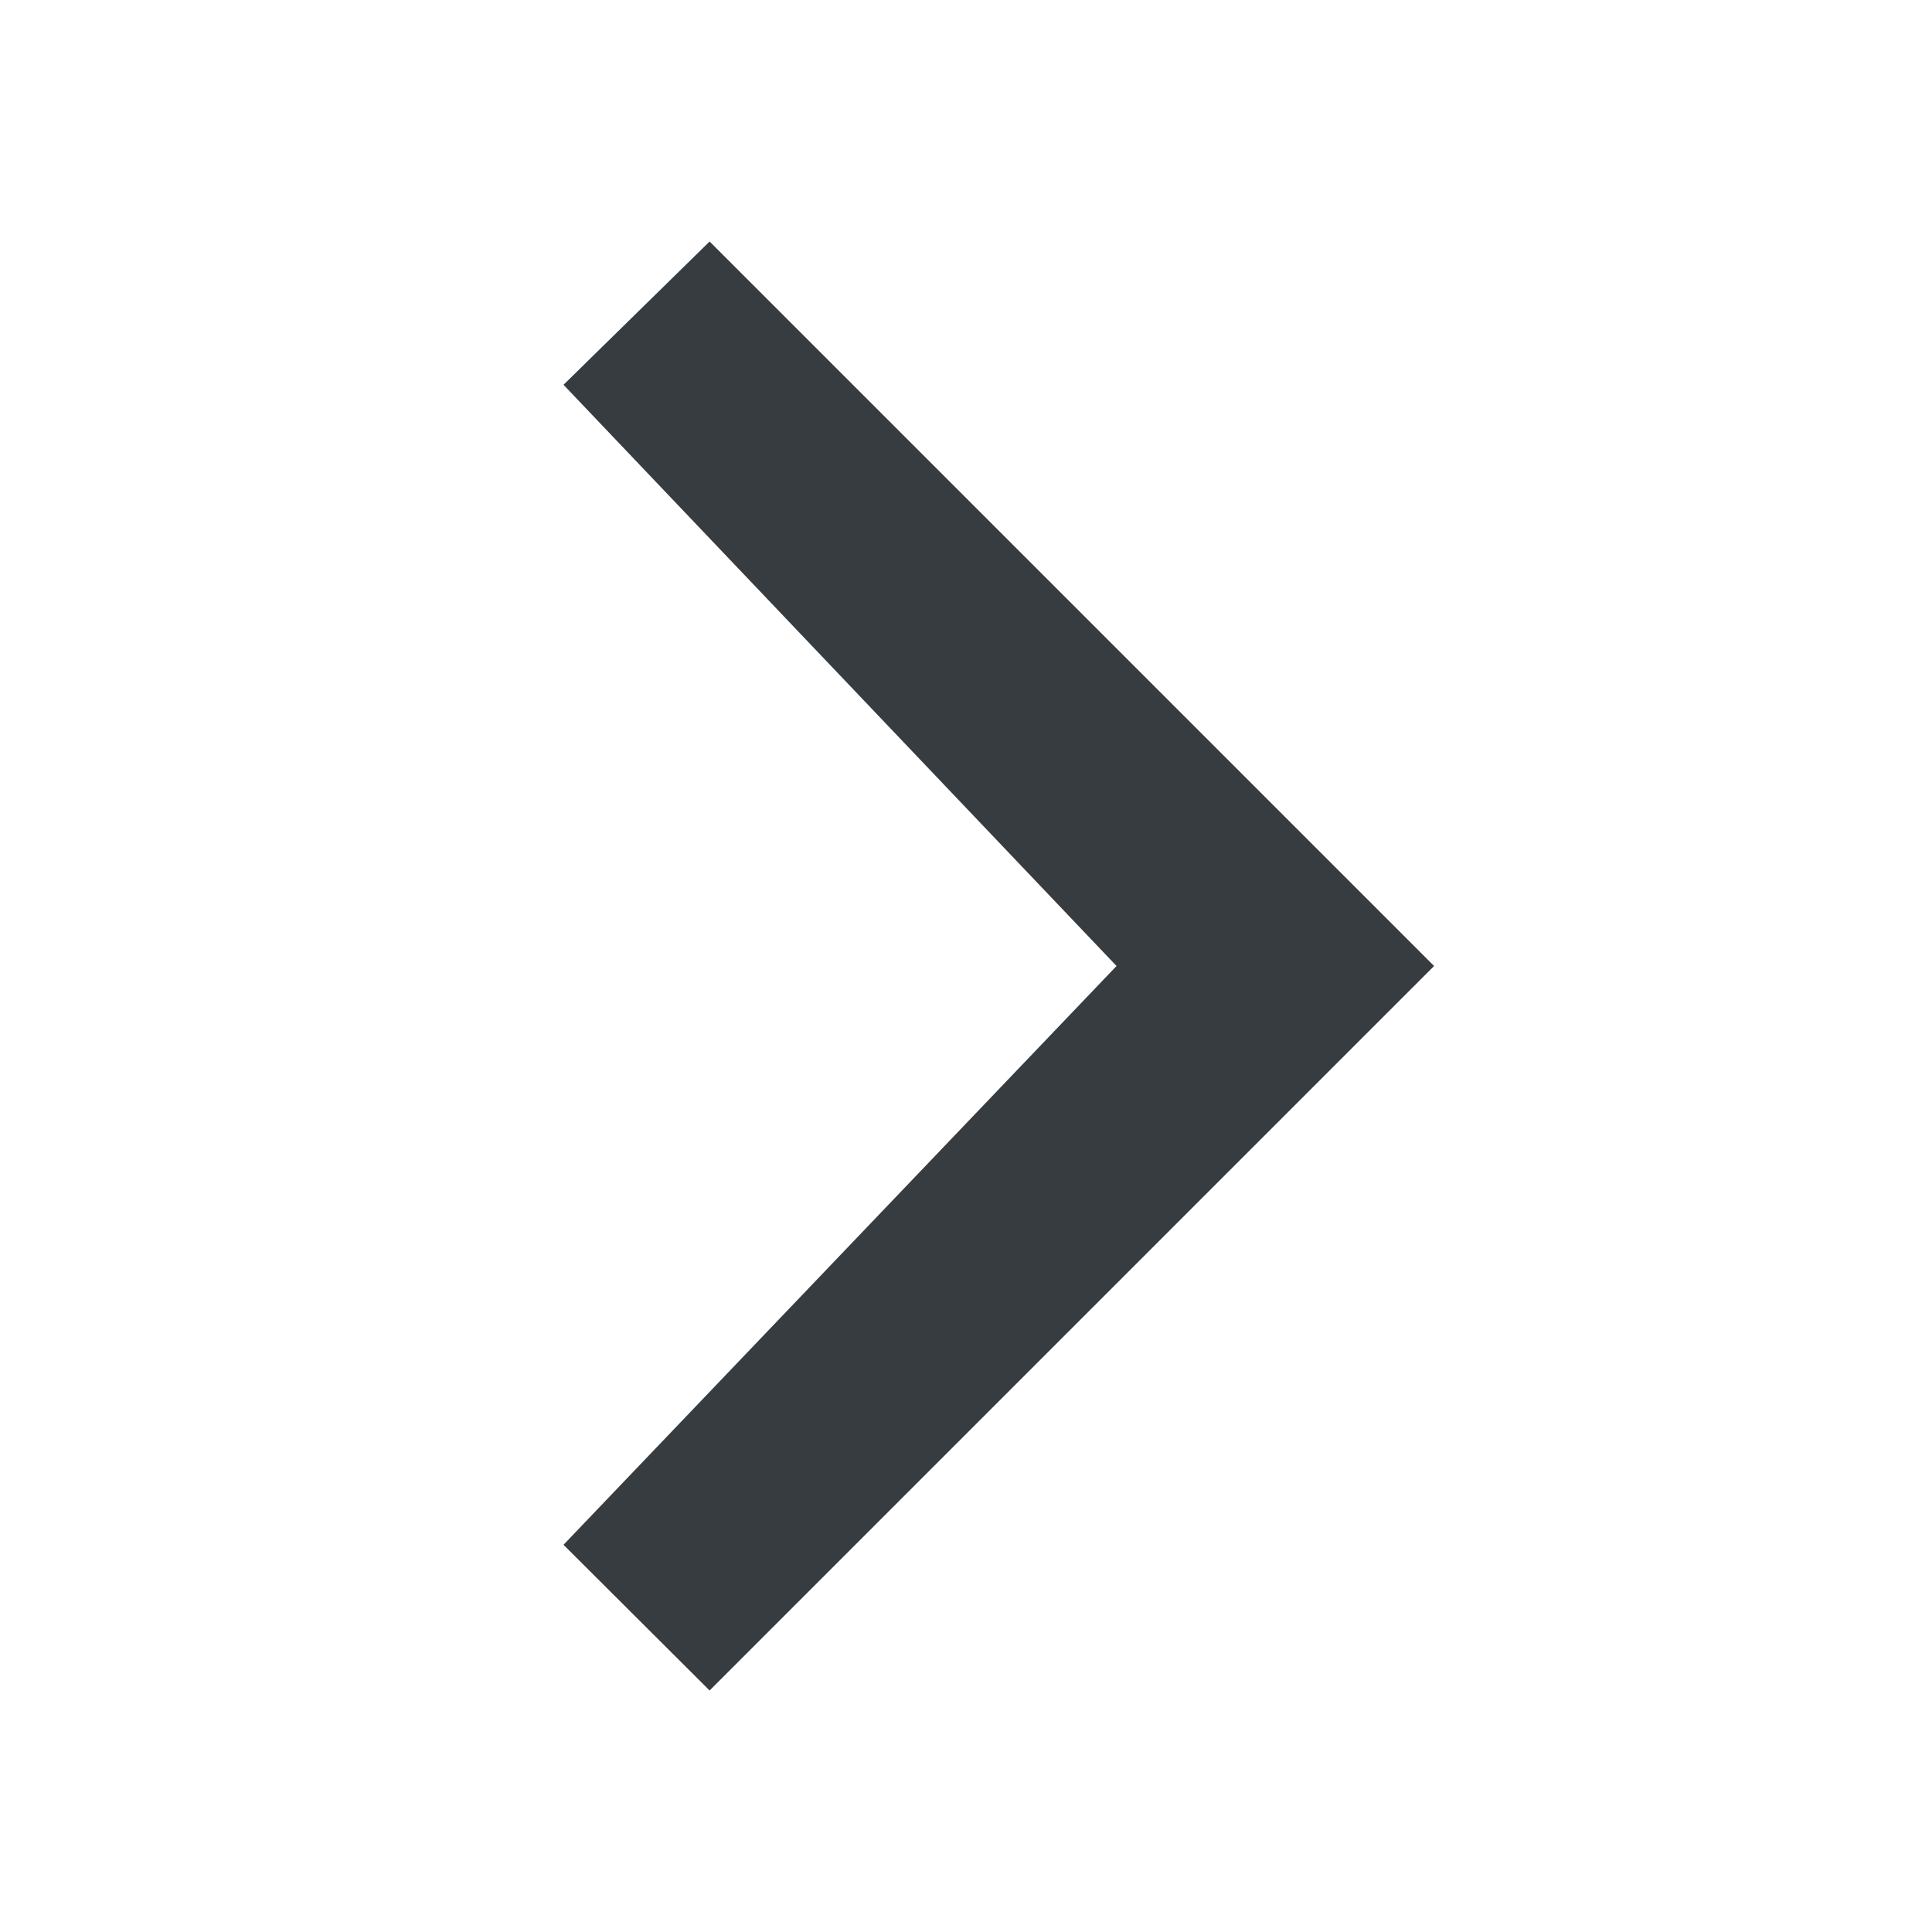
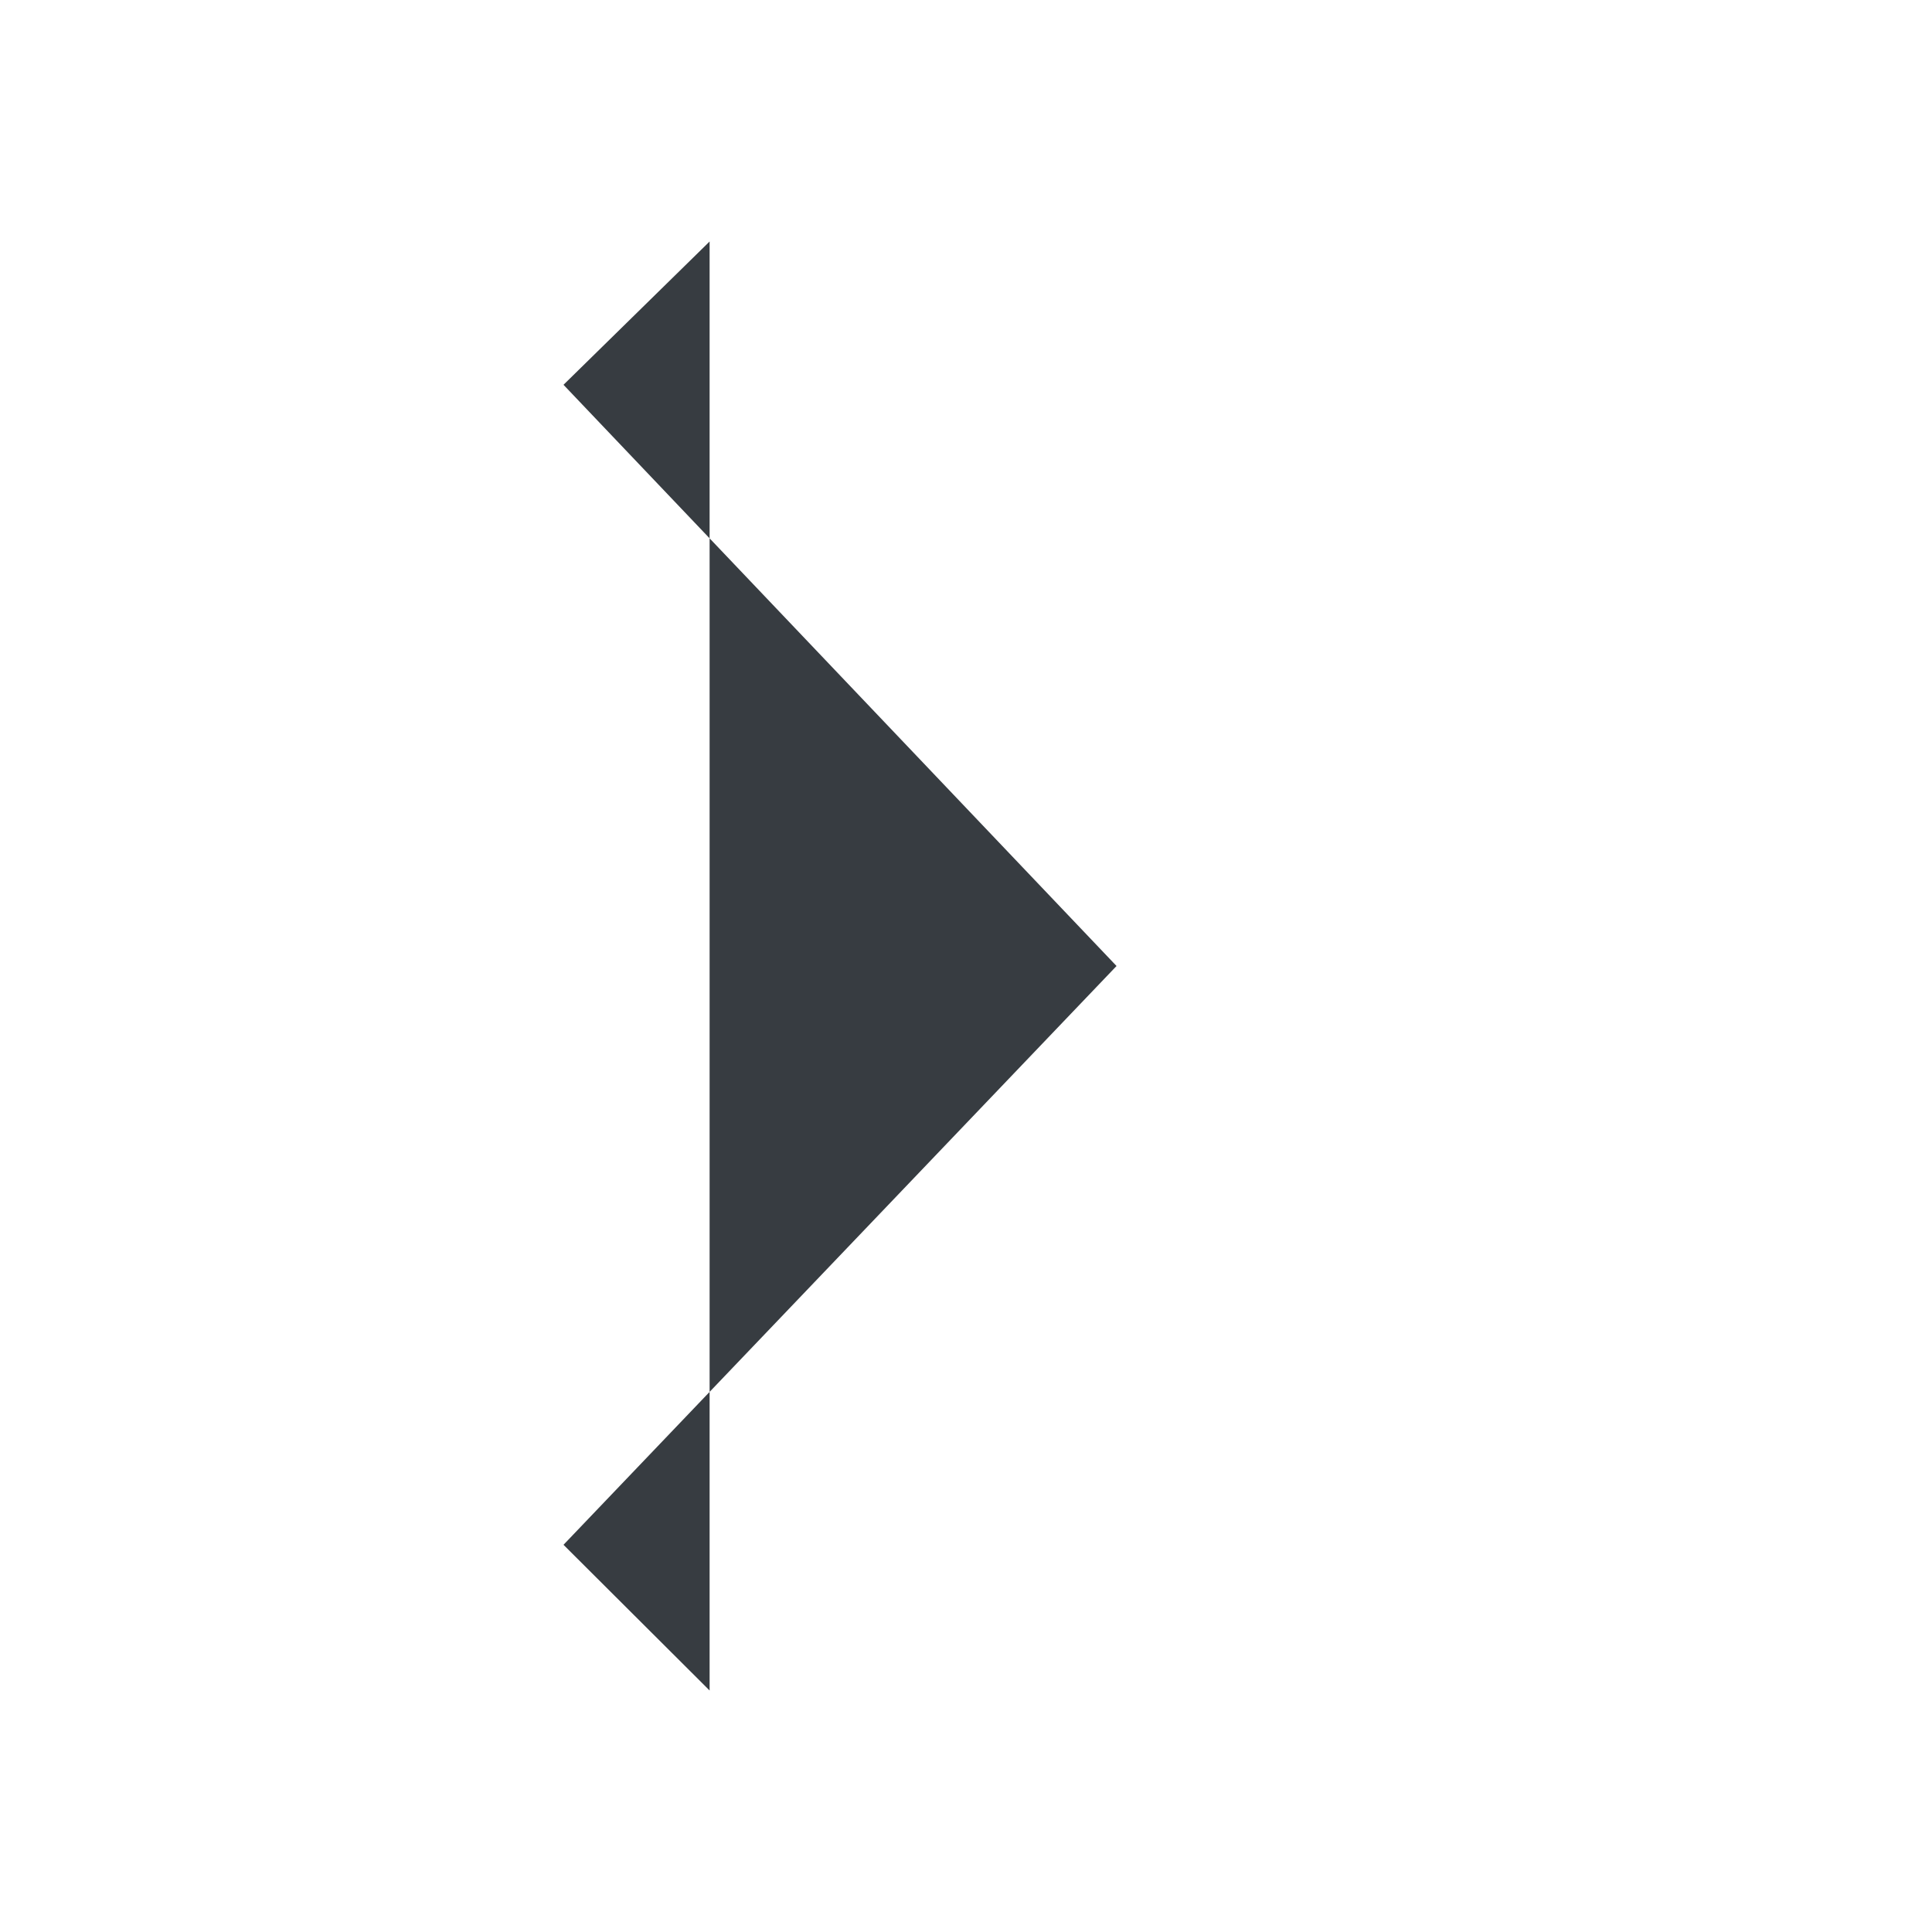
<svg xmlns="http://www.w3.org/2000/svg" viewBox="0 0 24 24" fill="none">
-   <path fill-rule="evenodd" clip-rule="evenodd" d="M8.815 3L7 4.78L13.87 12L7 19.19L8.815 21L17.815 12L8.815 3Z" fill="#373C41" />
+   <path fill-rule="evenodd" clip-rule="evenodd" d="M8.815 3L7 4.78L13.87 12L7 19.19L8.815 21L8.815 3Z" fill="#373C41" />
</svg>